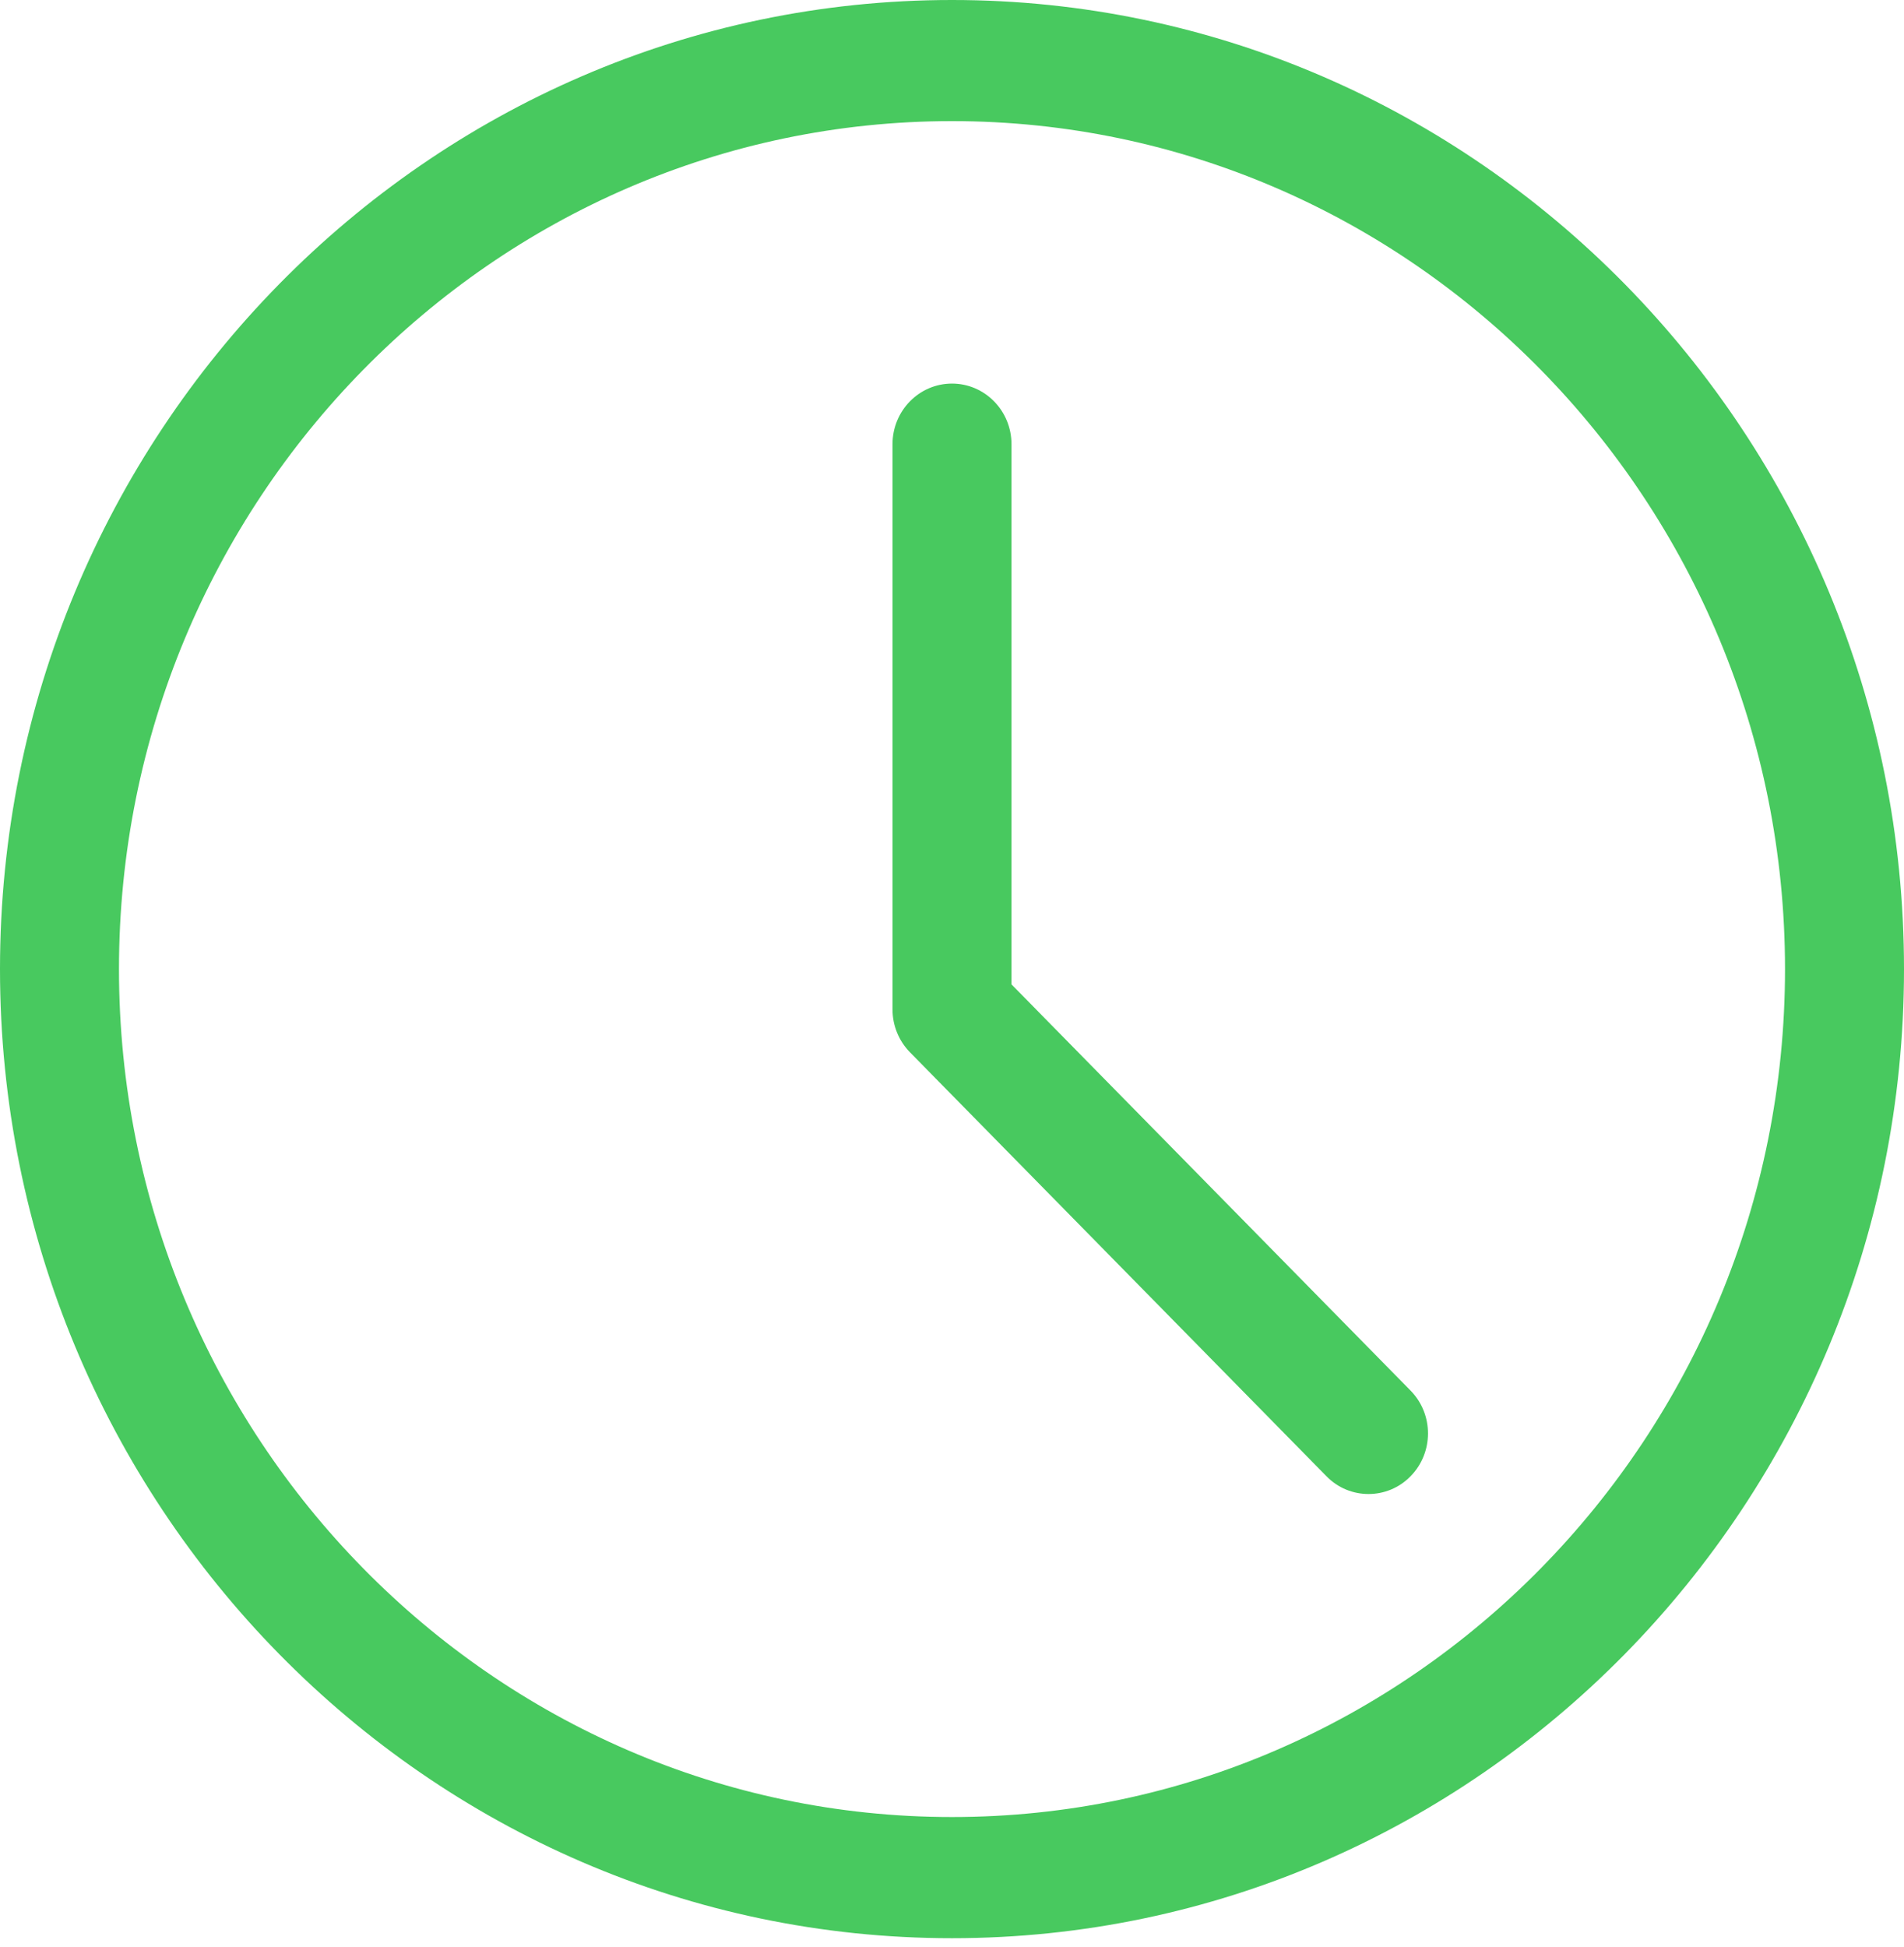
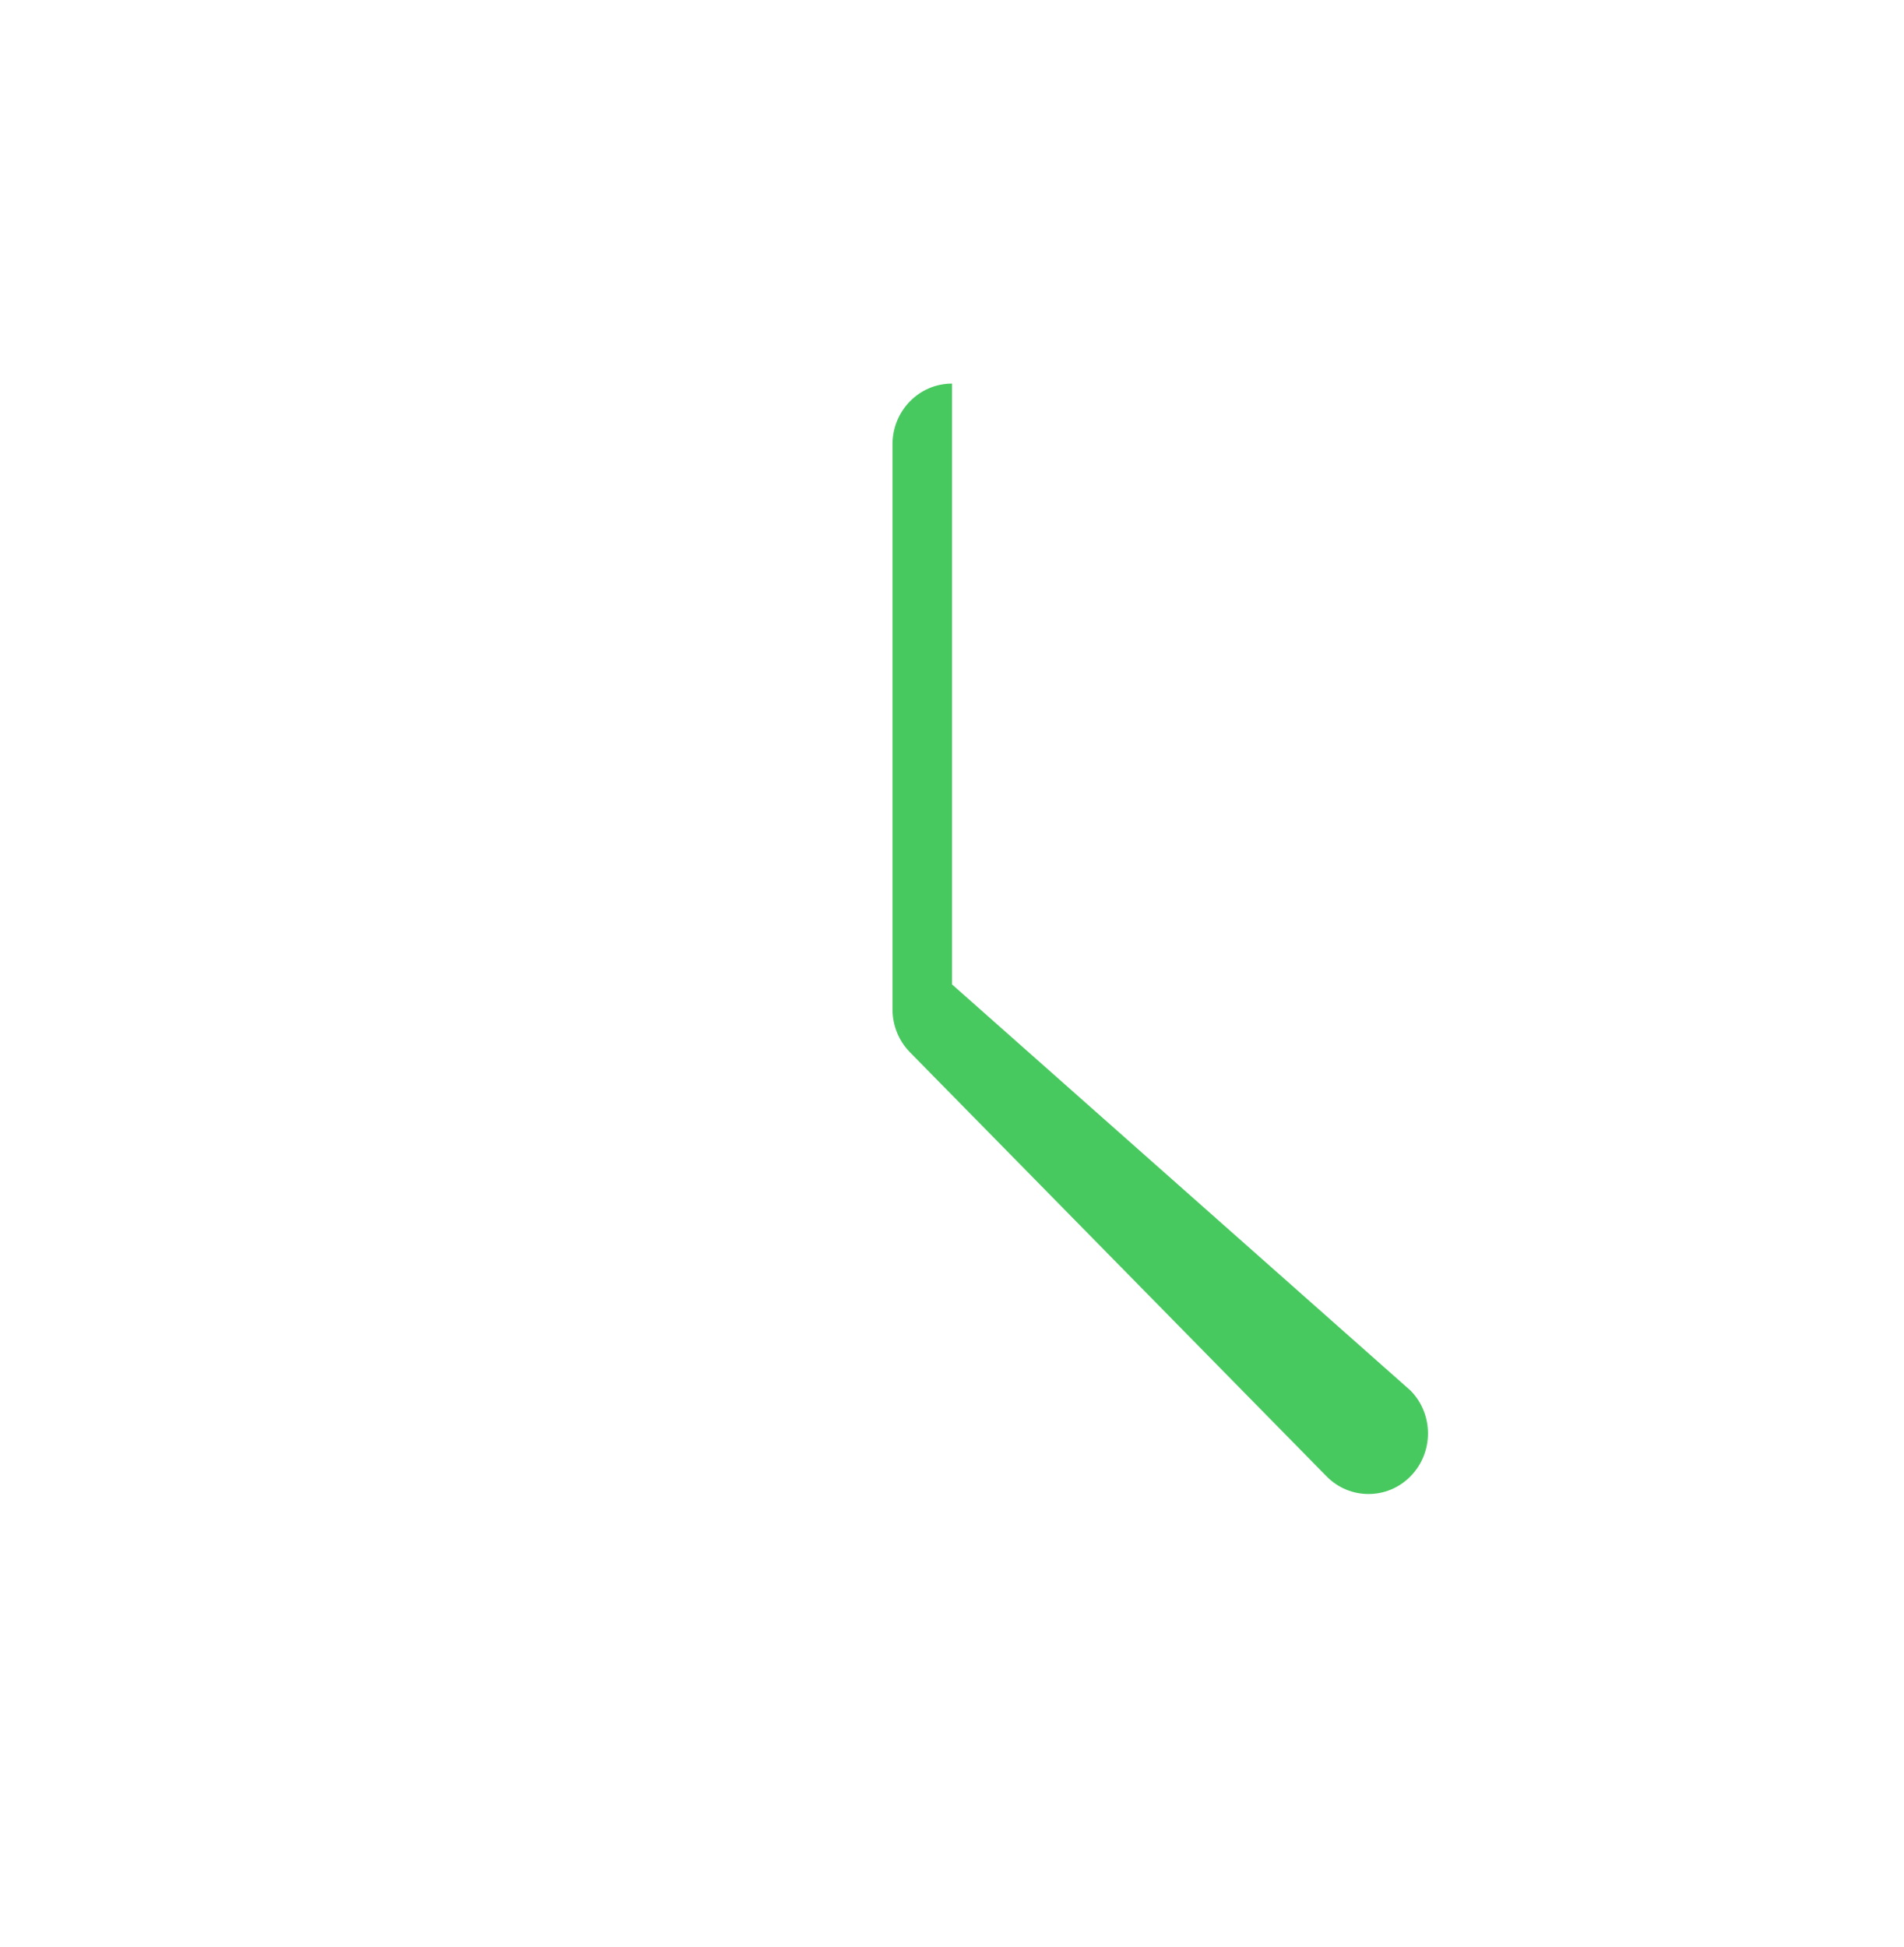
<svg xmlns="http://www.w3.org/2000/svg" width="45" height="46" viewBox="0 0 45 46" fill="none">
-   <path d="M22.5 45.8C10.093 45.8 0 35.527 0 22.9C0 10.272 10.093 0 22.5 0C34.907 0 45 10.272 45 22.9C45 35.527 34.907 45.8 22.5 45.8ZM22.5 2.862C11.644 2.862 2.812 11.851 2.812 22.9C2.812 33.949 11.644 42.937 22.5 42.937C33.356 42.937 42.188 33.949 42.188 22.9C42.188 11.851 33.356 2.862 22.5 2.862Z" fill="#48C95F" />
-   <path d="M32.344 35.304C31.984 35.304 31.624 35.165 31.35 34.884L21.506 24.865C21.242 24.596 21.094 24.232 21.094 23.854V10.496C21.094 9.706 21.724 9.064 22.5 9.064C23.276 9.064 23.906 9.706 23.906 10.496V23.261L33.338 32.86C33.887 33.419 33.887 34.325 33.338 34.884C33.064 35.165 32.704 35.304 32.344 35.304Z" fill="#48C95F" />
+   <path d="M32.344 35.304C31.984 35.304 31.624 35.165 31.35 34.884L21.506 24.865C21.242 24.596 21.094 24.232 21.094 23.854V10.496C21.094 9.706 21.724 9.064 22.5 9.064V23.261L33.338 32.86C33.887 33.419 33.887 34.325 33.338 34.884C33.064 35.165 32.704 35.304 32.344 35.304Z" fill="#48C95F" />
</svg>